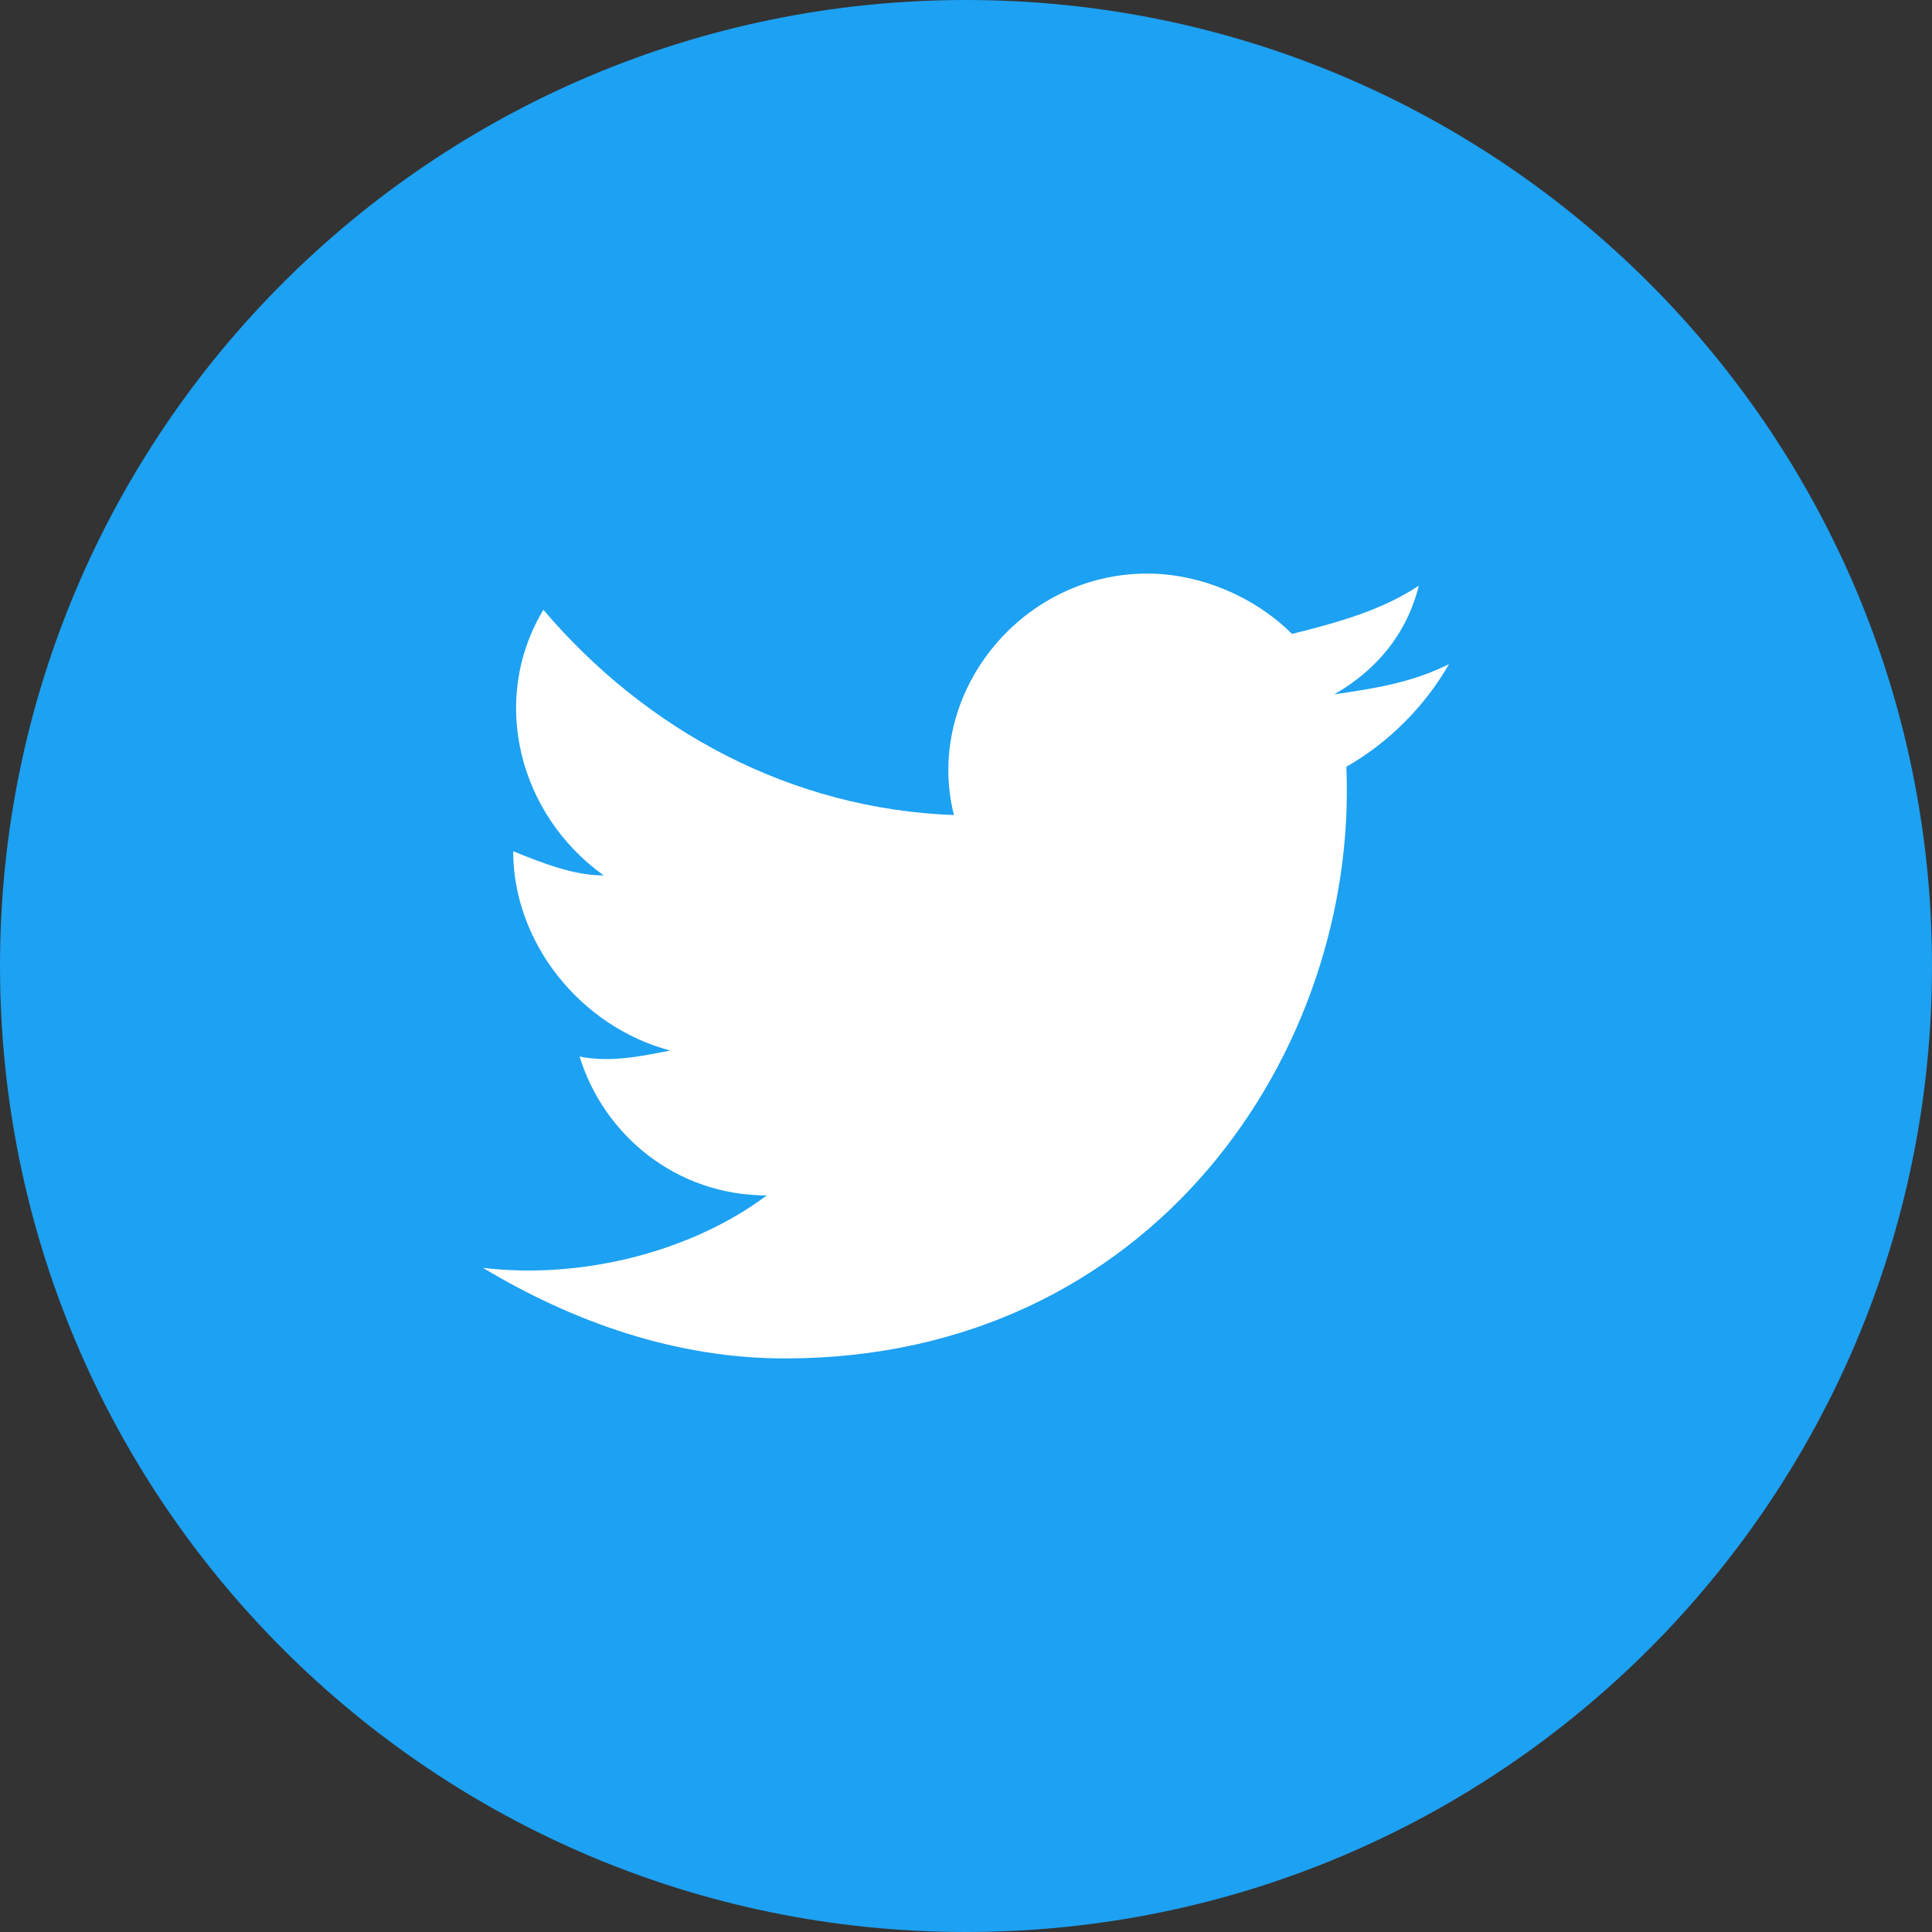
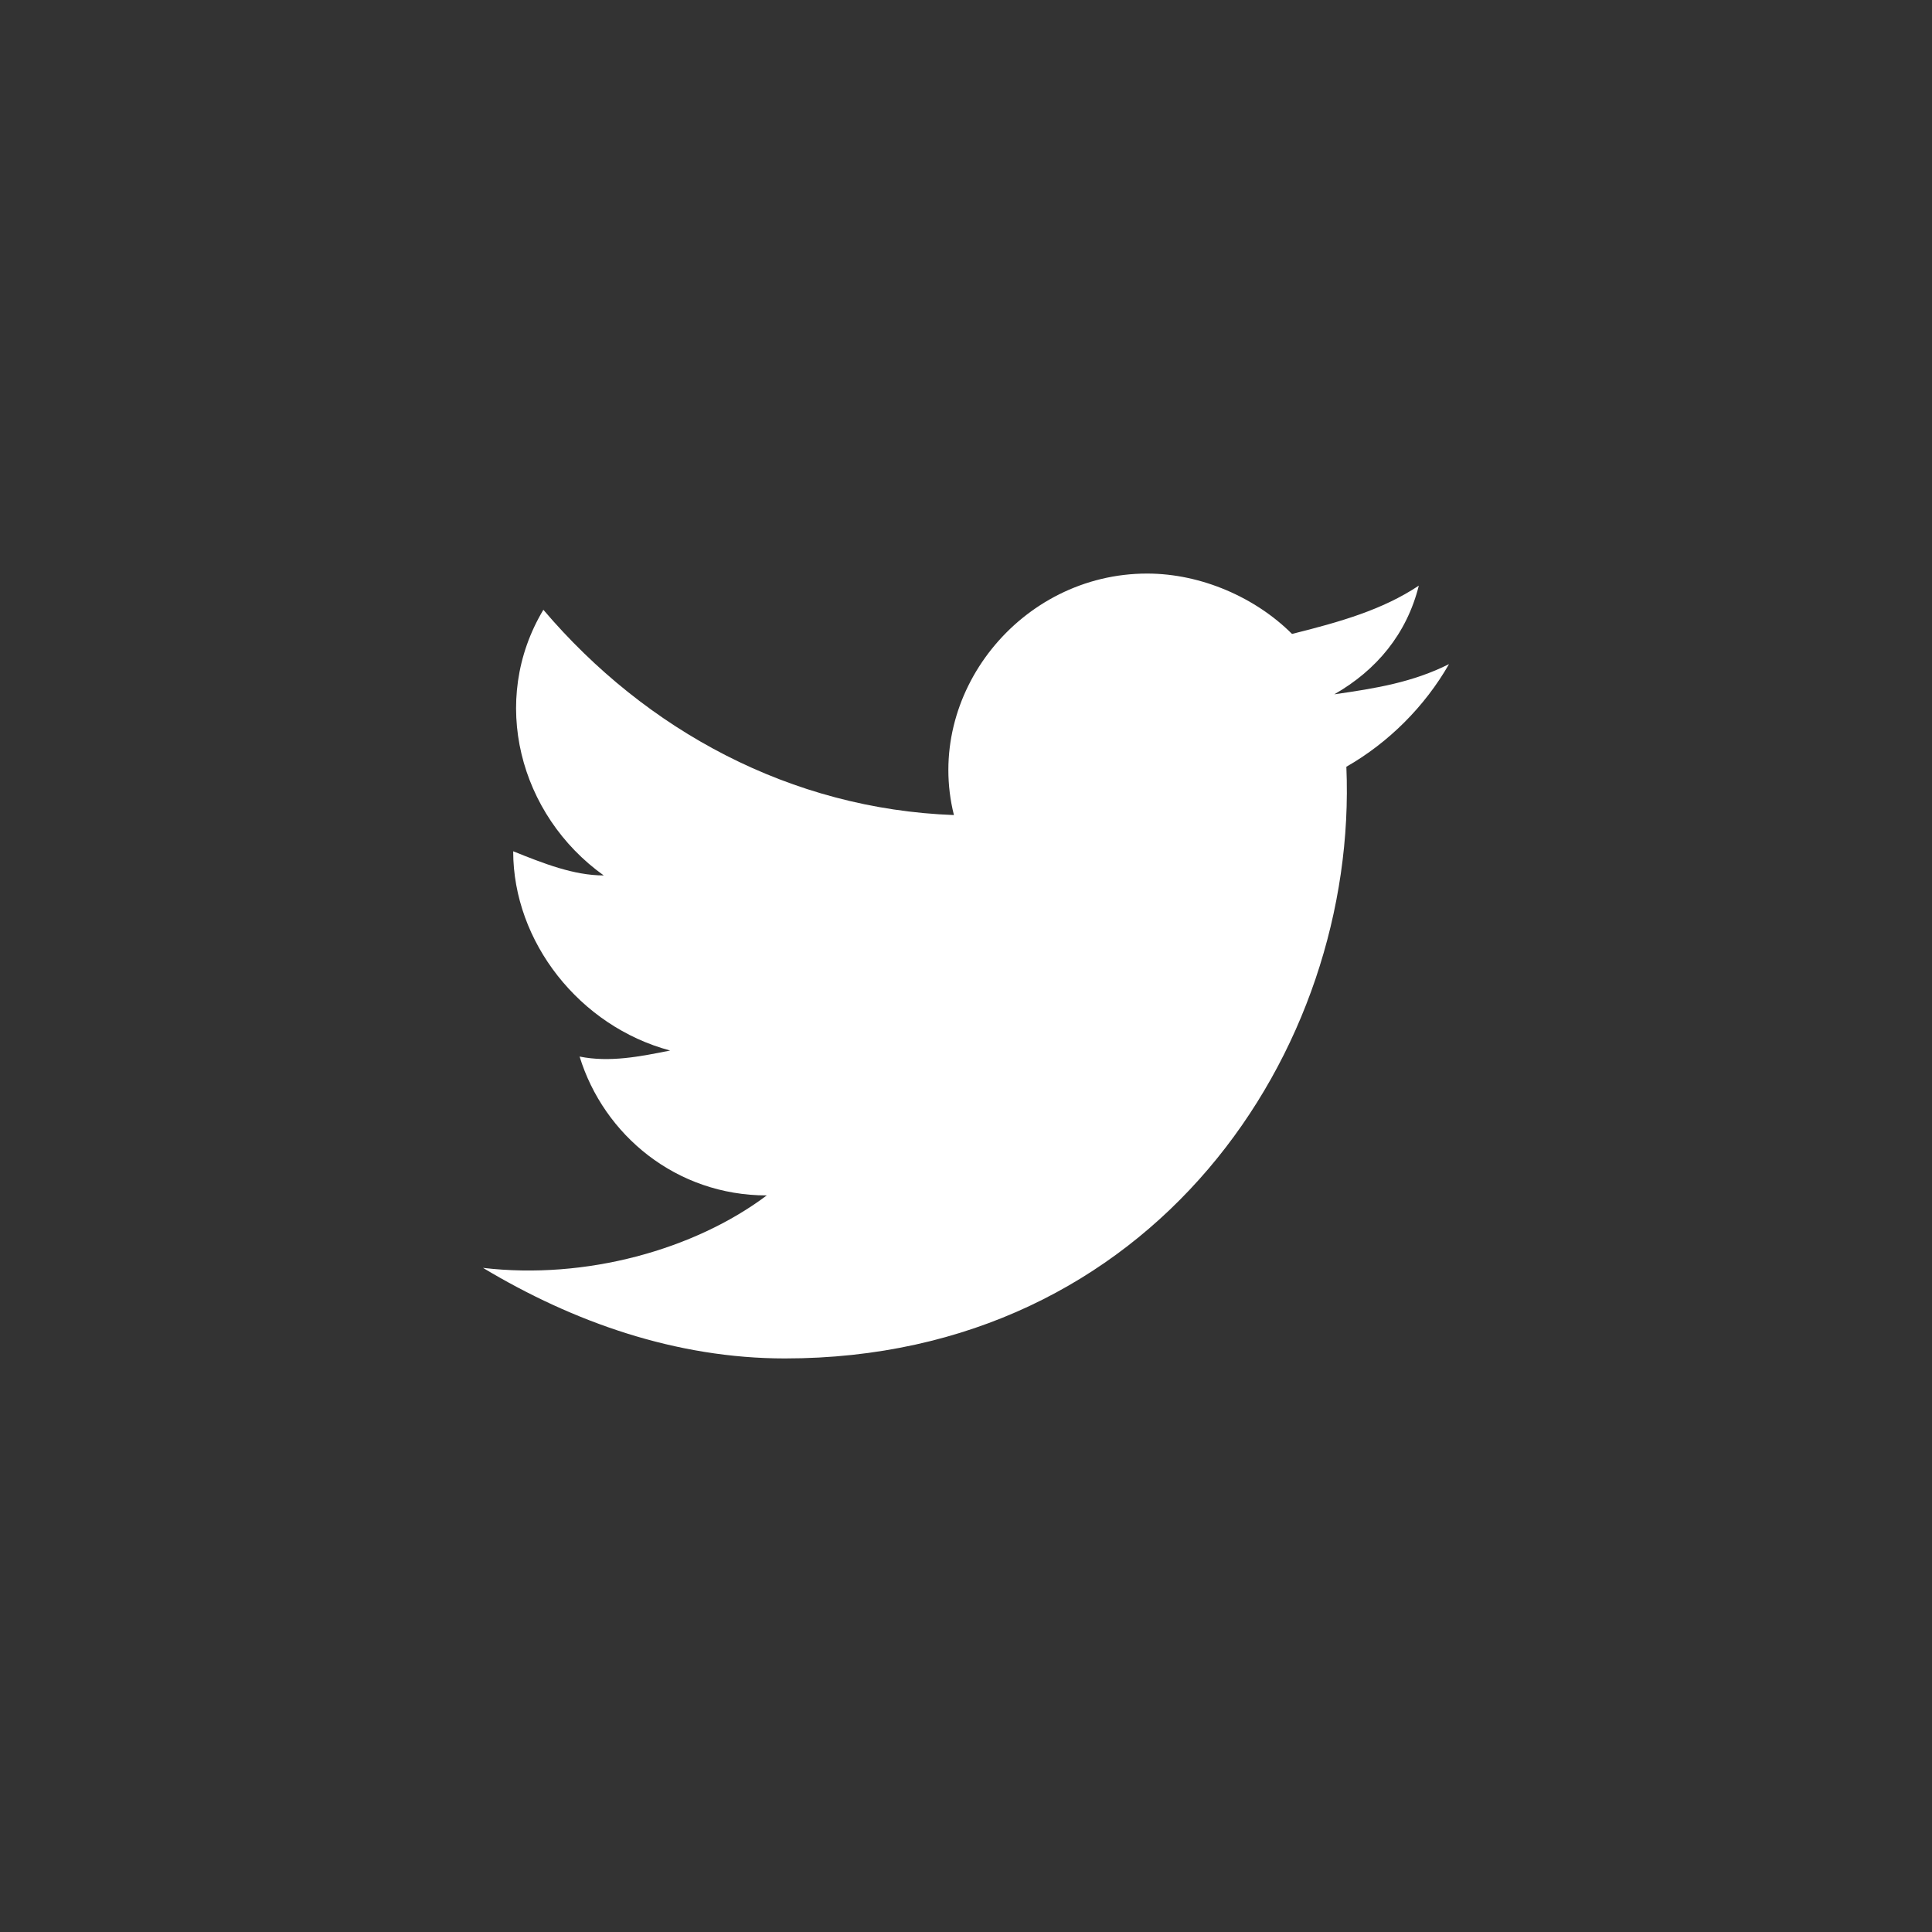
<svg xmlns="http://www.w3.org/2000/svg" width="32" height="32" fill="none">
  <rect width="100%" height="100%" fill="#333333" stroke="none" />
-   <path fill="#1DA1F2" d="M0 16c0 8.837 7.163 16 16 16s16-7.163 16-16S24.837 0 16 0 0 7.163 0 16" />
  <path fill="#fff" d="M24 11c-.6.3-1.2.4-1.9.5.7-.4 1.2-1 1.4-1.8-.6.4-1.3.6-2.1.8-.6-.6-1.5-1-2.4-1-2.1 0-3.7 2-3.2 4-2.7-.1-5.1-1.4-6.8-3.4-.9 1.5-.4 3.4 1 4.4-.5 0-1-.2-1.5-.4 0 1.5 1.1 2.9 2.6 3.3-.5.1-1 .2-1.5.1.4 1.3 1.6 2.3 3.1 2.3-1.2.9-3 1.4-4.7 1.2 1.5.9 3.2 1.5 5 1.5 6.1 0 9.5-5.1 9.3-9.8.7-.4 1.3-1 1.7-1.7" />
</svg>